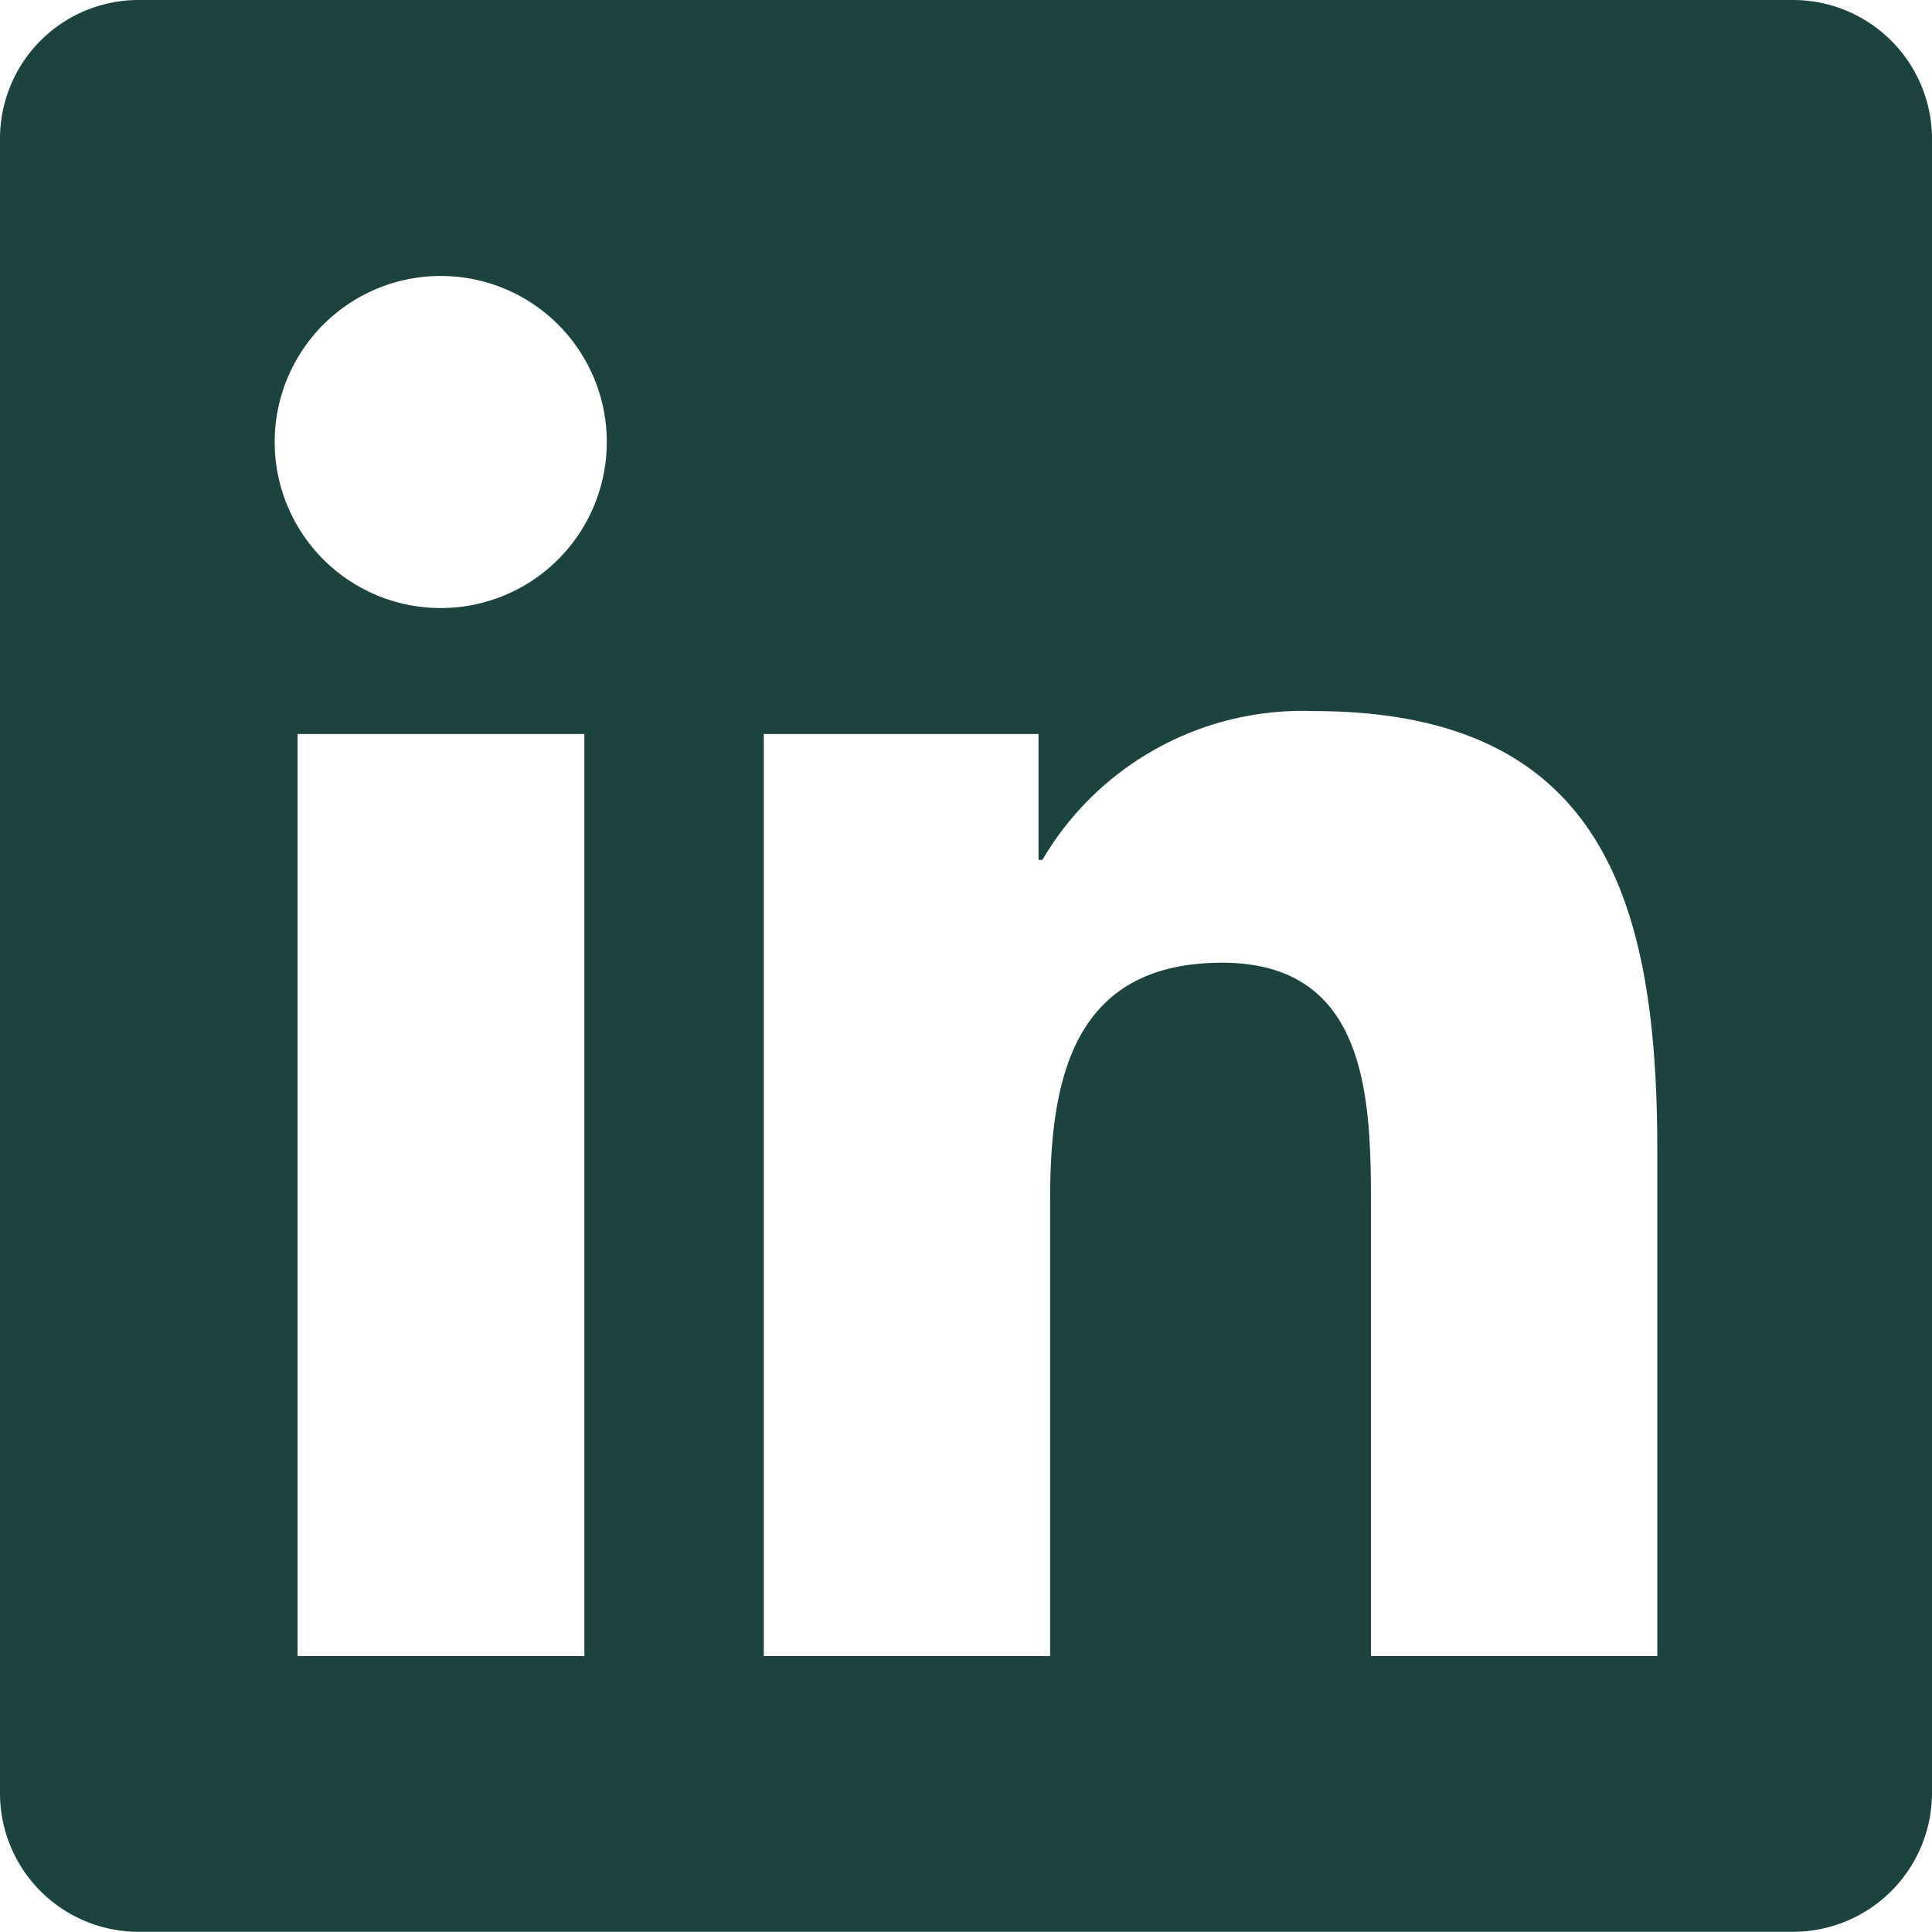
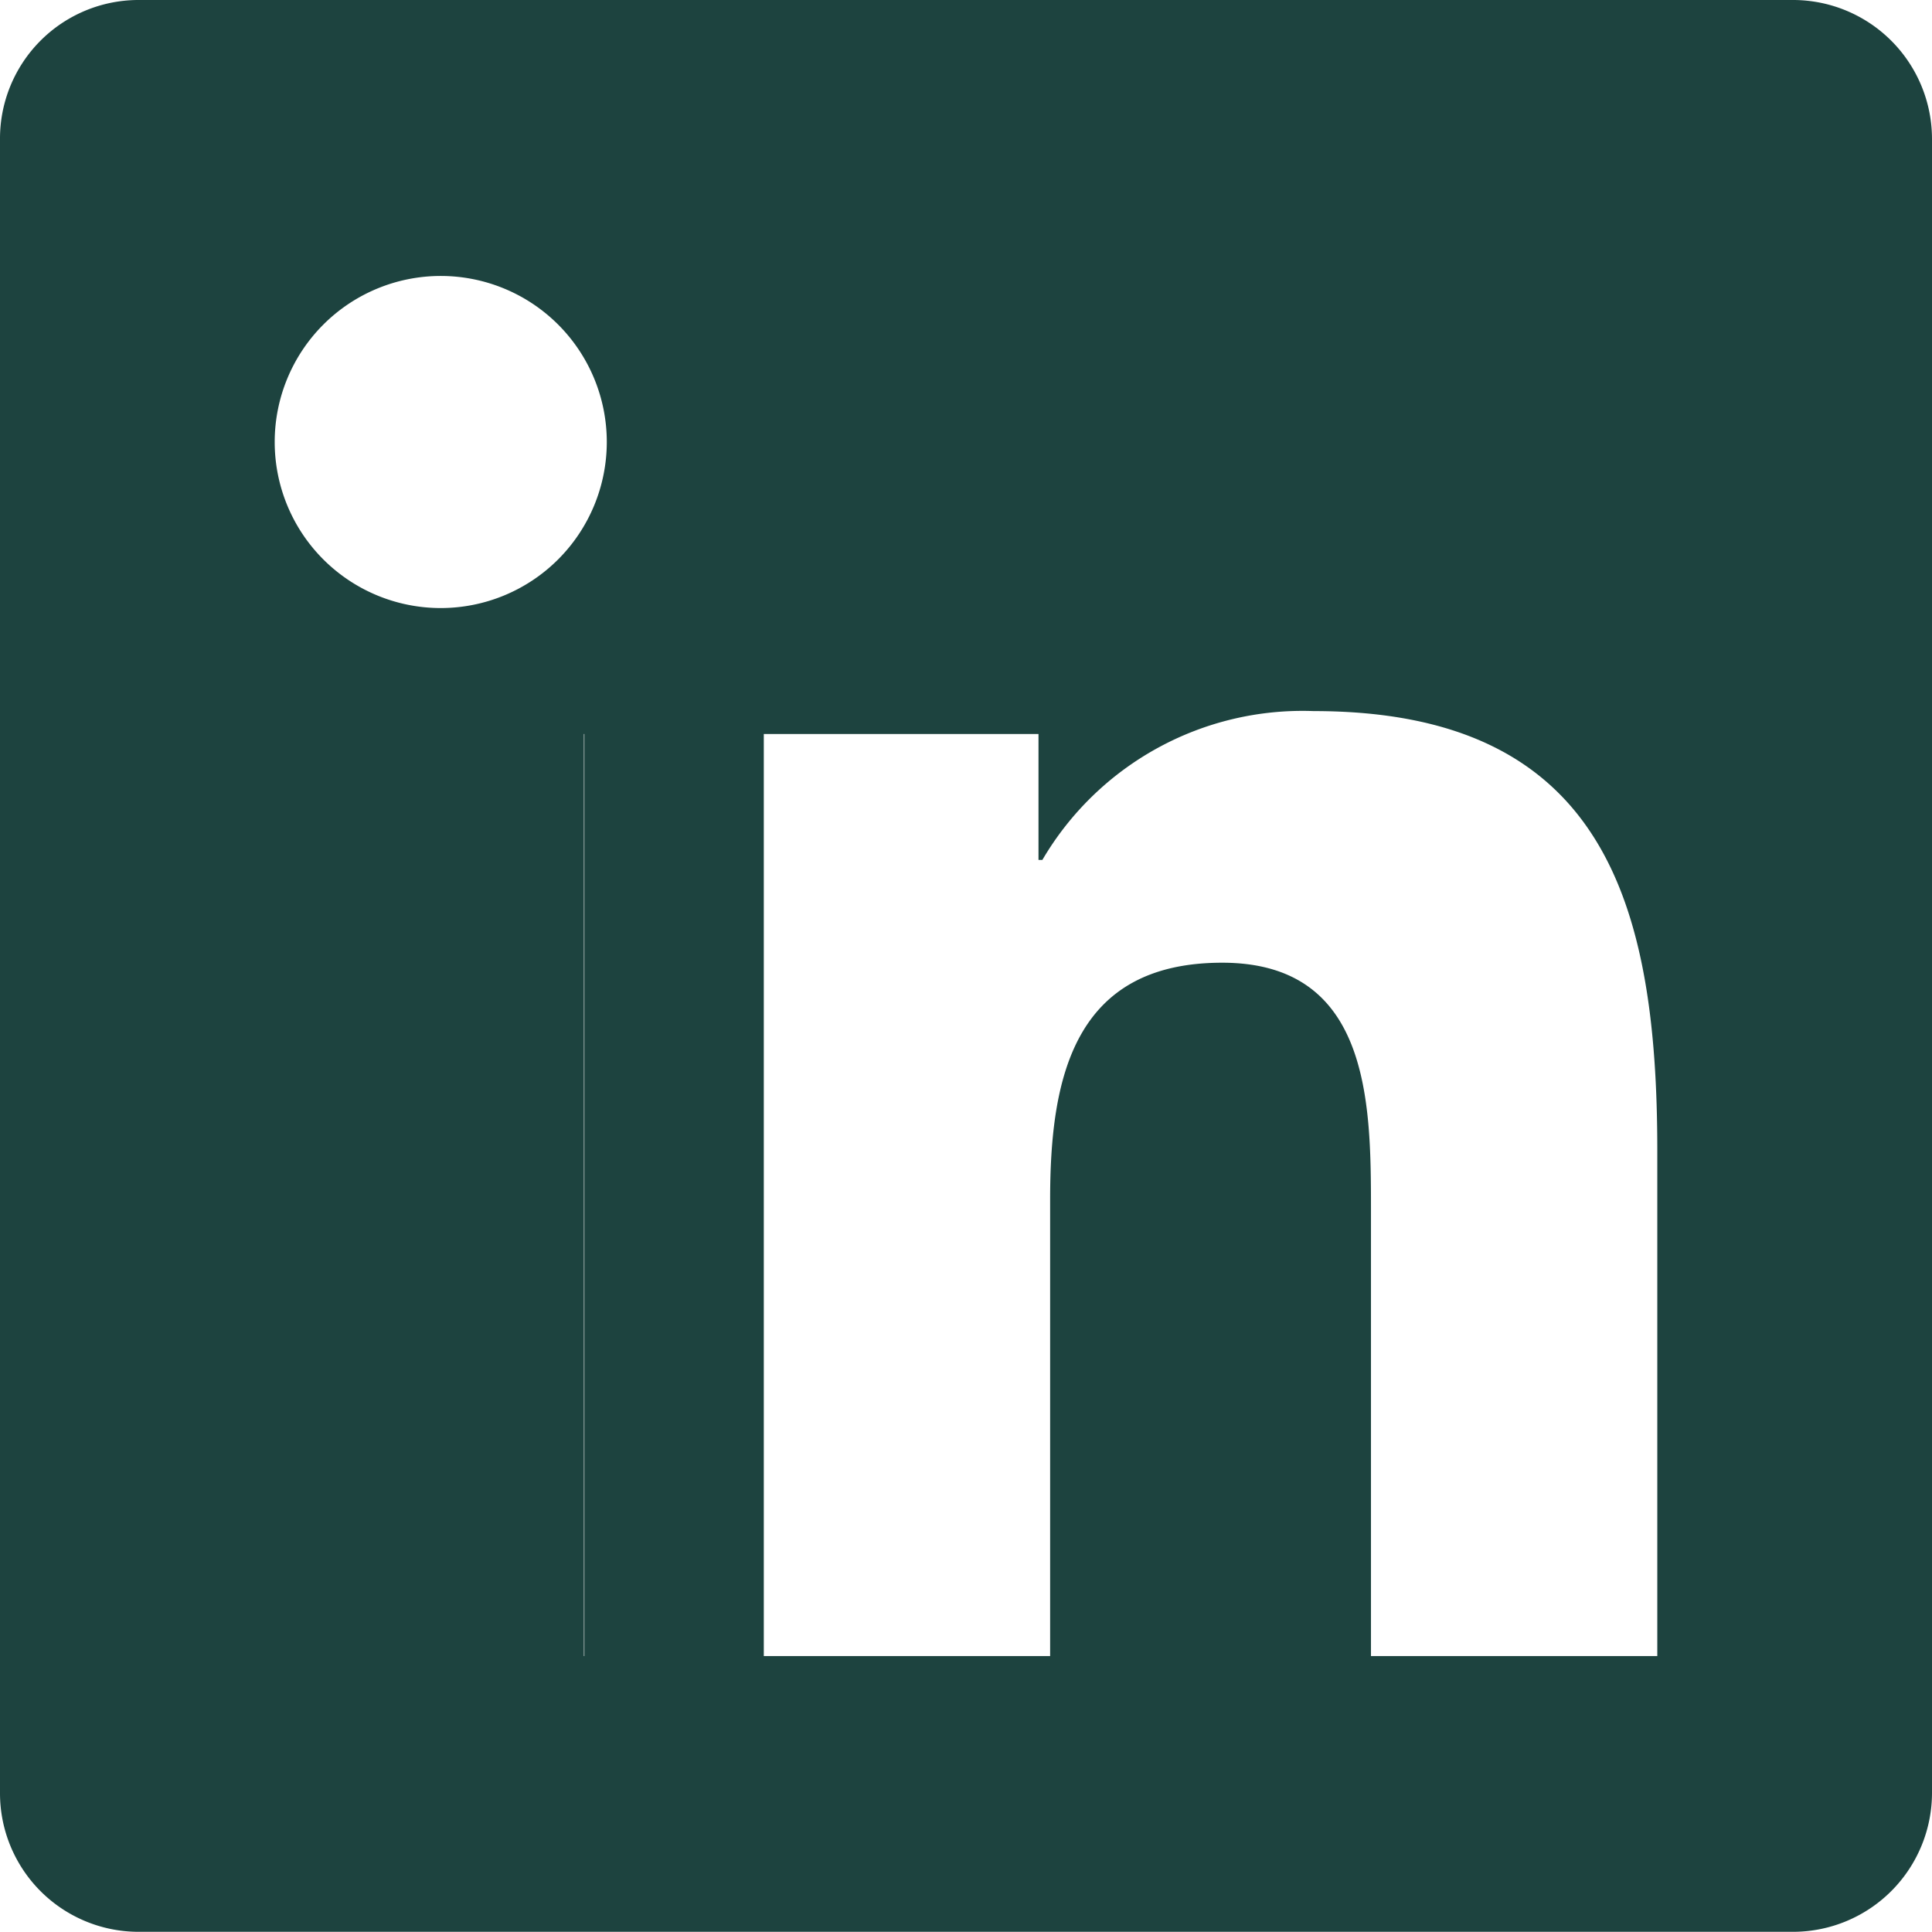
<svg xmlns="http://www.w3.org/2000/svg" width="30.566" height="30.566" viewBox="0 0 30.566 30.566">
-   <path id="Icon_awesome-linkedin" data-name="Icon awesome-linkedin" d="M28.383,2.25H2.176A2.193,2.193,0,0,0,0,4.454V30.613a2.193,2.193,0,0,0,2.176,2.2H28.383a2.2,2.2,0,0,0,2.183-2.2V4.454A2.2,2.2,0,0,0,28.383,2.25ZM9.238,28.45H4.708V13.863H9.245V28.45ZM6.973,11.87A2.627,2.627,0,1,1,9.6,9.243,2.628,2.628,0,0,1,6.973,11.87ZM26.22,28.45H21.69v-7.1c0-1.692-.034-3.869-2.354-3.869-2.361,0-2.722,1.842-2.722,3.746V28.45h-4.53V13.863h4.346v1.992h.061A4.772,4.772,0,0,1,20.782,13.5c4.585,0,5.438,3.023,5.438,6.952Z" transform="translate(0 -2.25)" fill="#1D433F" />
+   <path id="Icon_awesome-linkedin" data-name="Icon awesome-linkedin" d="M28.383,2.25H2.176A2.193,2.193,0,0,0,0,4.454V30.613a2.193,2.193,0,0,0,2.176,2.2H28.383a2.2,2.2,0,0,0,2.183-2.2V4.454A2.2,2.2,0,0,0,28.383,2.25ZM9.238,28.45V13.863H9.245V28.45ZM6.973,11.87A2.627,2.627,0,1,1,9.6,9.243,2.628,2.628,0,0,1,6.973,11.87ZM26.22,28.45H21.69v-7.1c0-1.692-.034-3.869-2.354-3.869-2.361,0-2.722,1.842-2.722,3.746V28.45h-4.53V13.863h4.346v1.992h.061A4.772,4.772,0,0,1,20.782,13.5c4.585,0,5.438,3.023,5.438,6.952Z" transform="translate(0 -2.25)" fill="#1D433F" />
</svg>